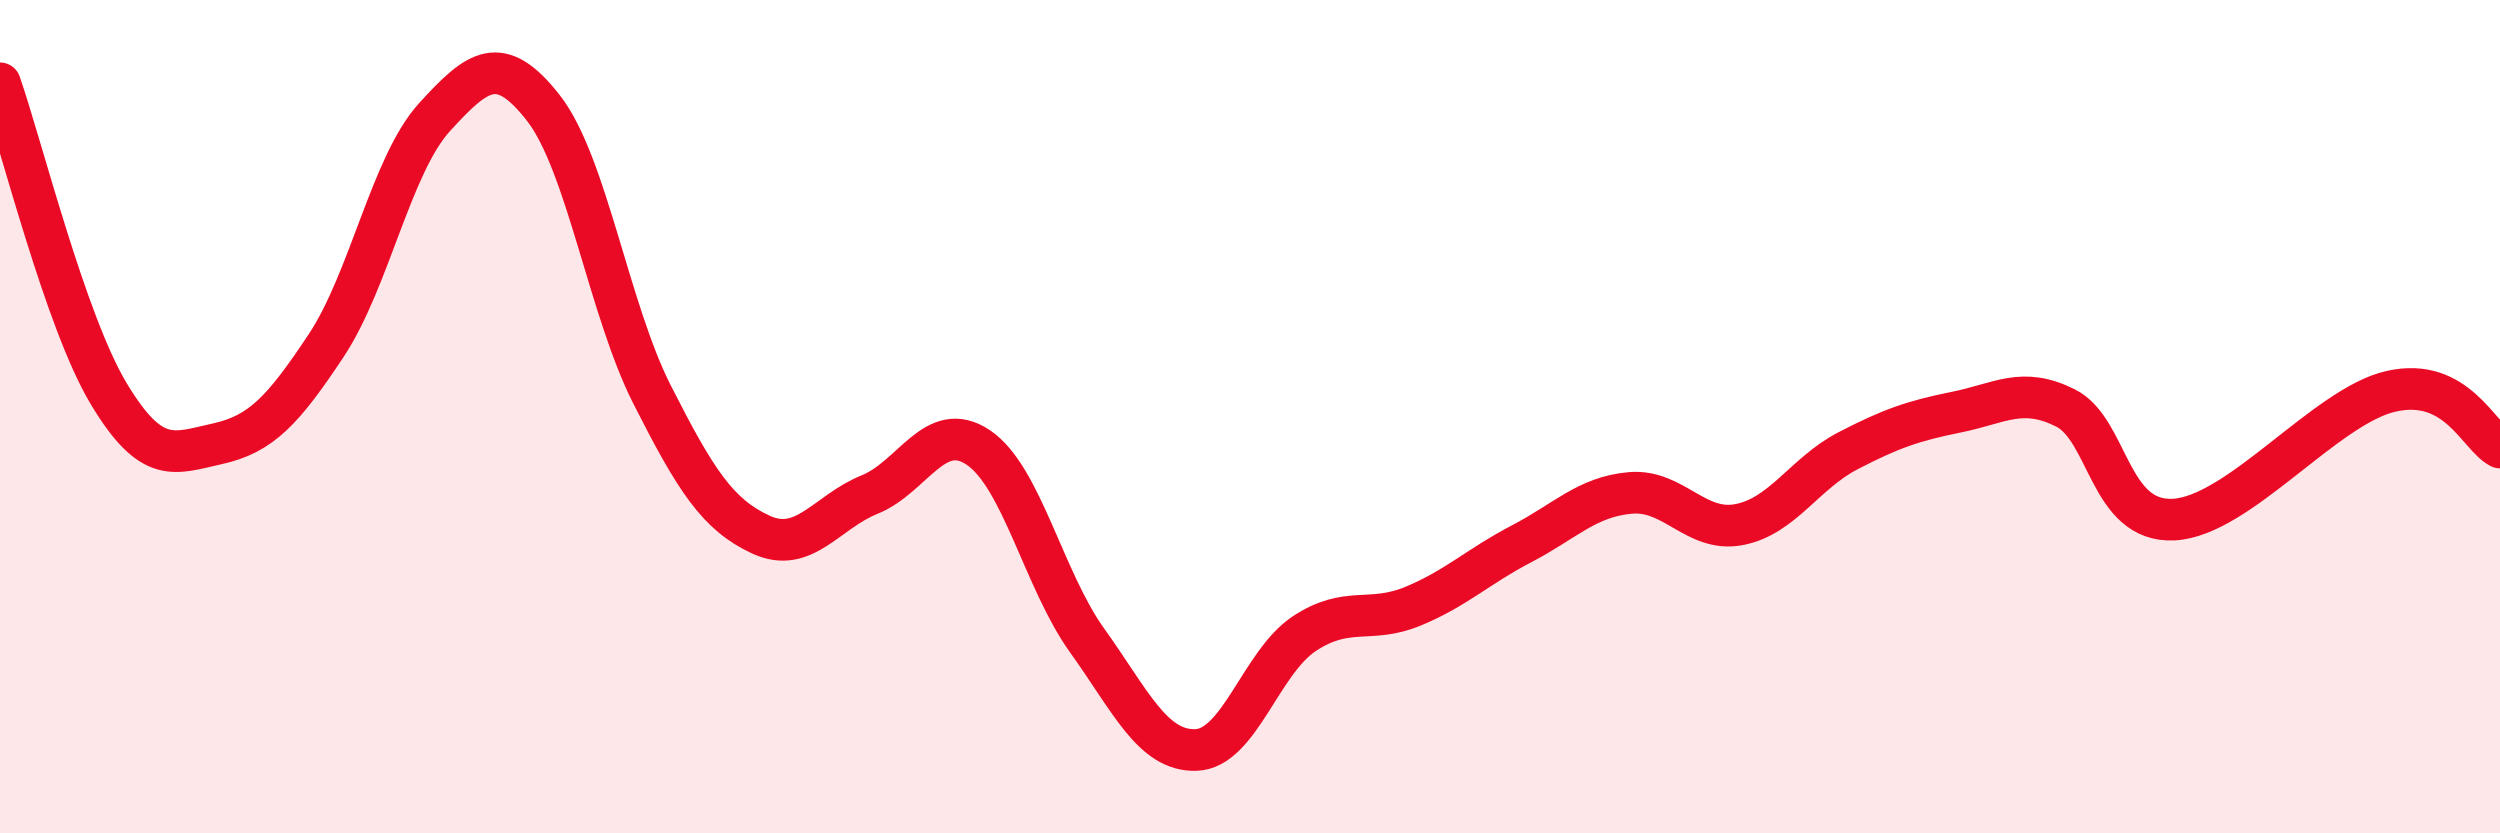
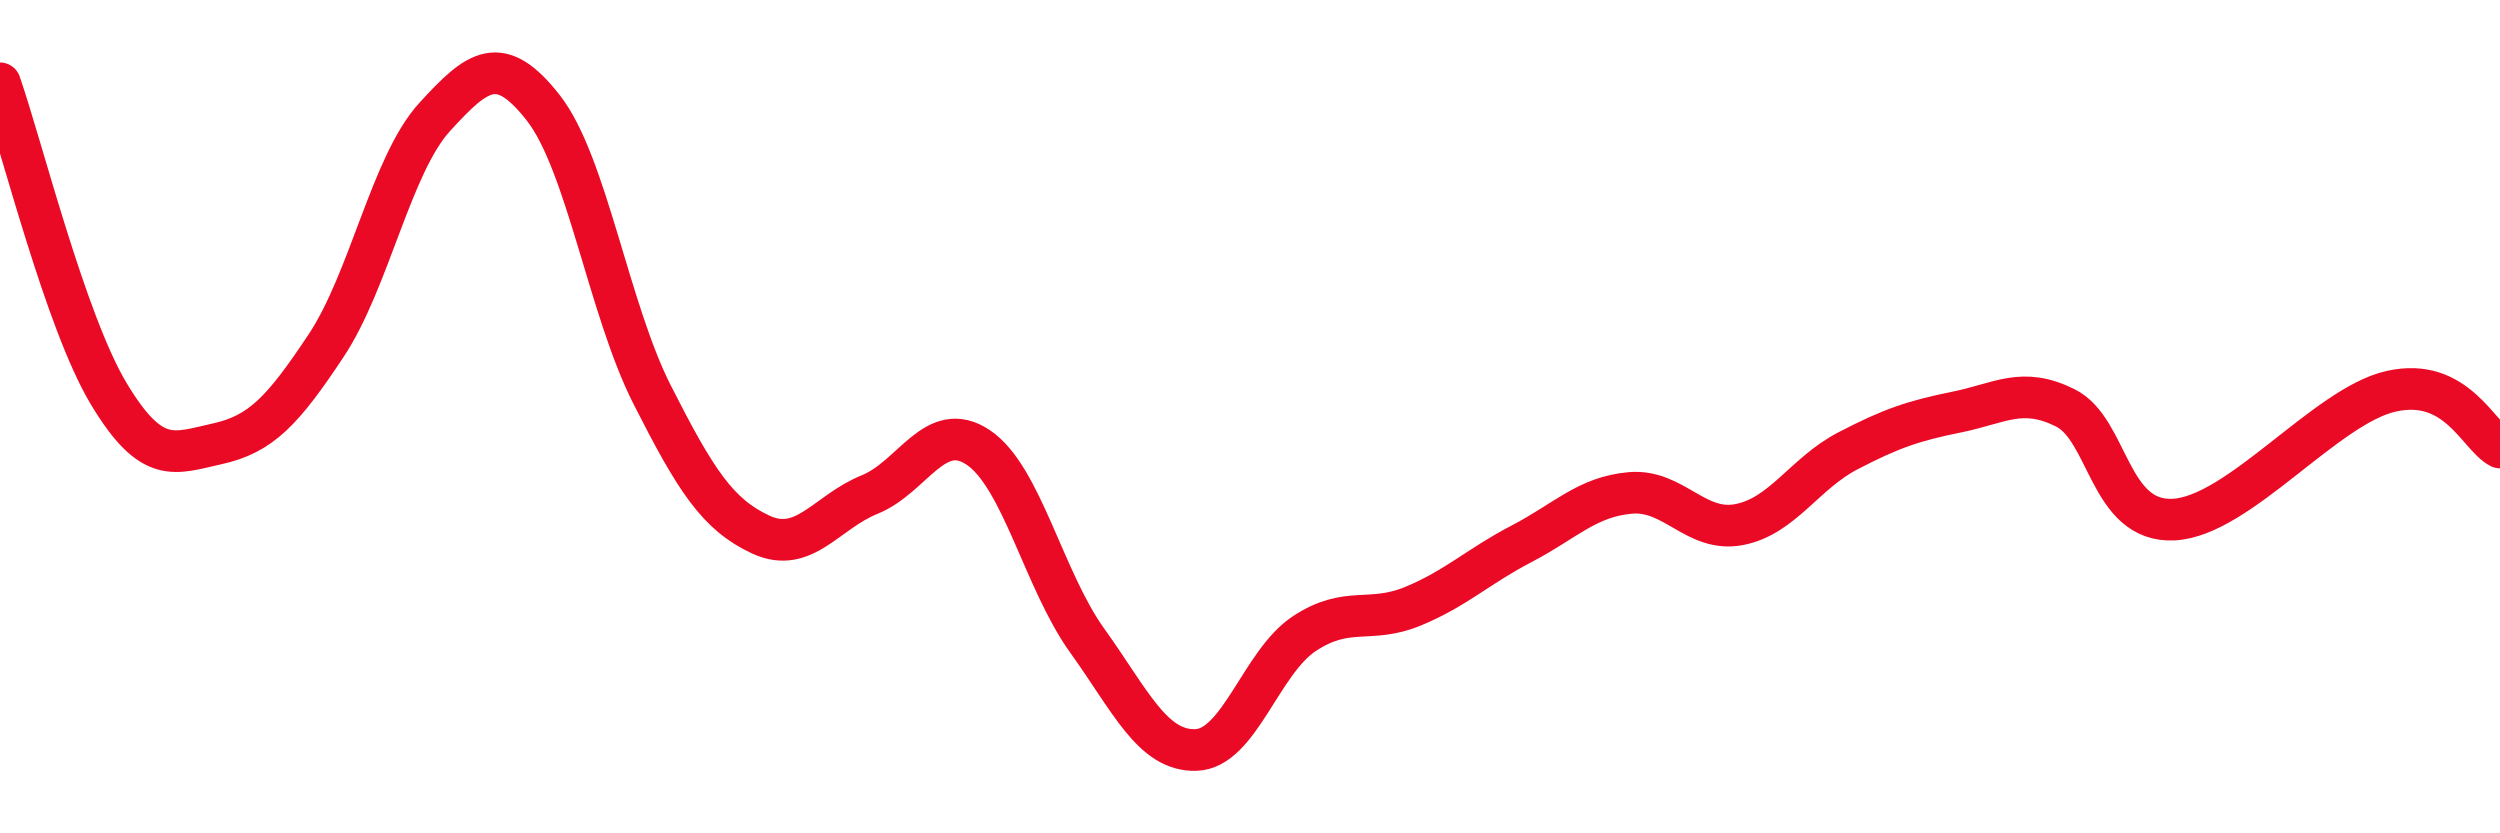
<svg xmlns="http://www.w3.org/2000/svg" width="60" height="20" viewBox="0 0 60 20">
-   <path d="M 0,2 C 0.52,3.49 1.57,7.72 2.61,9.45 C 3.65,11.18 4.18,10.88 5.22,10.65 C 6.26,10.42 6.79,9.86 7.83,8.29 C 8.87,6.72 9.39,3.95 10.43,2.81 C 11.47,1.67 12,1.26 13.04,2.59 C 14.08,3.92 14.61,7.42 15.65,9.47 C 16.69,11.52 17.22,12.35 18.26,12.83 C 19.3,13.31 19.83,12.29 20.87,11.87 C 21.91,11.45 22.44,10.04 23.48,10.74 C 24.52,11.44 25.05,13.92 26.09,15.37 C 27.13,16.82 27.66,18.03 28.7,18 C 29.74,17.97 30.26,15.9 31.3,15.21 C 32.34,14.52 32.87,14.98 33.91,14.55 C 34.95,14.12 35.48,13.59 36.52,13.05 C 37.56,12.51 38.09,11.92 39.13,11.83 C 40.17,11.74 40.7,12.79 41.74,12.59 C 42.78,12.39 43.31,11.36 44.35,10.82 C 45.39,10.28 45.92,10.1 46.96,9.89 C 48,9.68 48.53,9.27 49.57,9.79 C 50.61,10.31 50.61,12.55 52.17,12.47 C 53.73,12.39 55.82,9.74 57.39,9.39 C 58.96,9.04 59.48,10.47 60,10.74L60 20L0 20Z" fill="#EB0A25" opacity="0.1" stroke-linecap="round" stroke-linejoin="round" />
  <path d="M 0,2 C 0.52,3.49 1.57,7.72 2.61,9.45 C 3.65,11.18 4.18,10.88 5.22,10.65 C 6.26,10.42 6.79,9.86 7.83,8.29 C 8.87,6.72 9.39,3.95 10.43,2.81 C 11.47,1.67 12,1.26 13.04,2.59 C 14.08,3.92 14.61,7.42 15.65,9.47 C 16.69,11.52 17.22,12.35 18.26,12.83 C 19.3,13.31 19.83,12.29 20.87,11.87 C 21.91,11.45 22.44,10.04 23.48,10.74 C 24.52,11.44 25.05,13.92 26.09,15.37 C 27.13,16.82 27.66,18.03 28.7,18 C 29.74,17.97 30.26,15.9 31.3,15.21 C 32.34,14.52 32.87,14.98 33.91,14.55 C 34.95,14.12 35.48,13.59 36.52,13.05 C 37.56,12.51 38.09,11.92 39.13,11.83 C 40.17,11.74 40.7,12.79 41.74,12.59 C 42.78,12.39 43.31,11.36 44.35,10.82 C 45.39,10.28 45.92,10.1 46.96,9.89 C 48,9.68 48.53,9.27 49.57,9.79 C 50.61,10.31 50.61,12.55 52.17,12.47 C 53.73,12.39 55.82,9.74 57.39,9.39 C 58.96,9.04 59.48,10.47 60,10.74" stroke="#EB0A25" stroke-width="1" fill="none" stroke-linecap="round" stroke-linejoin="round" />
</svg>